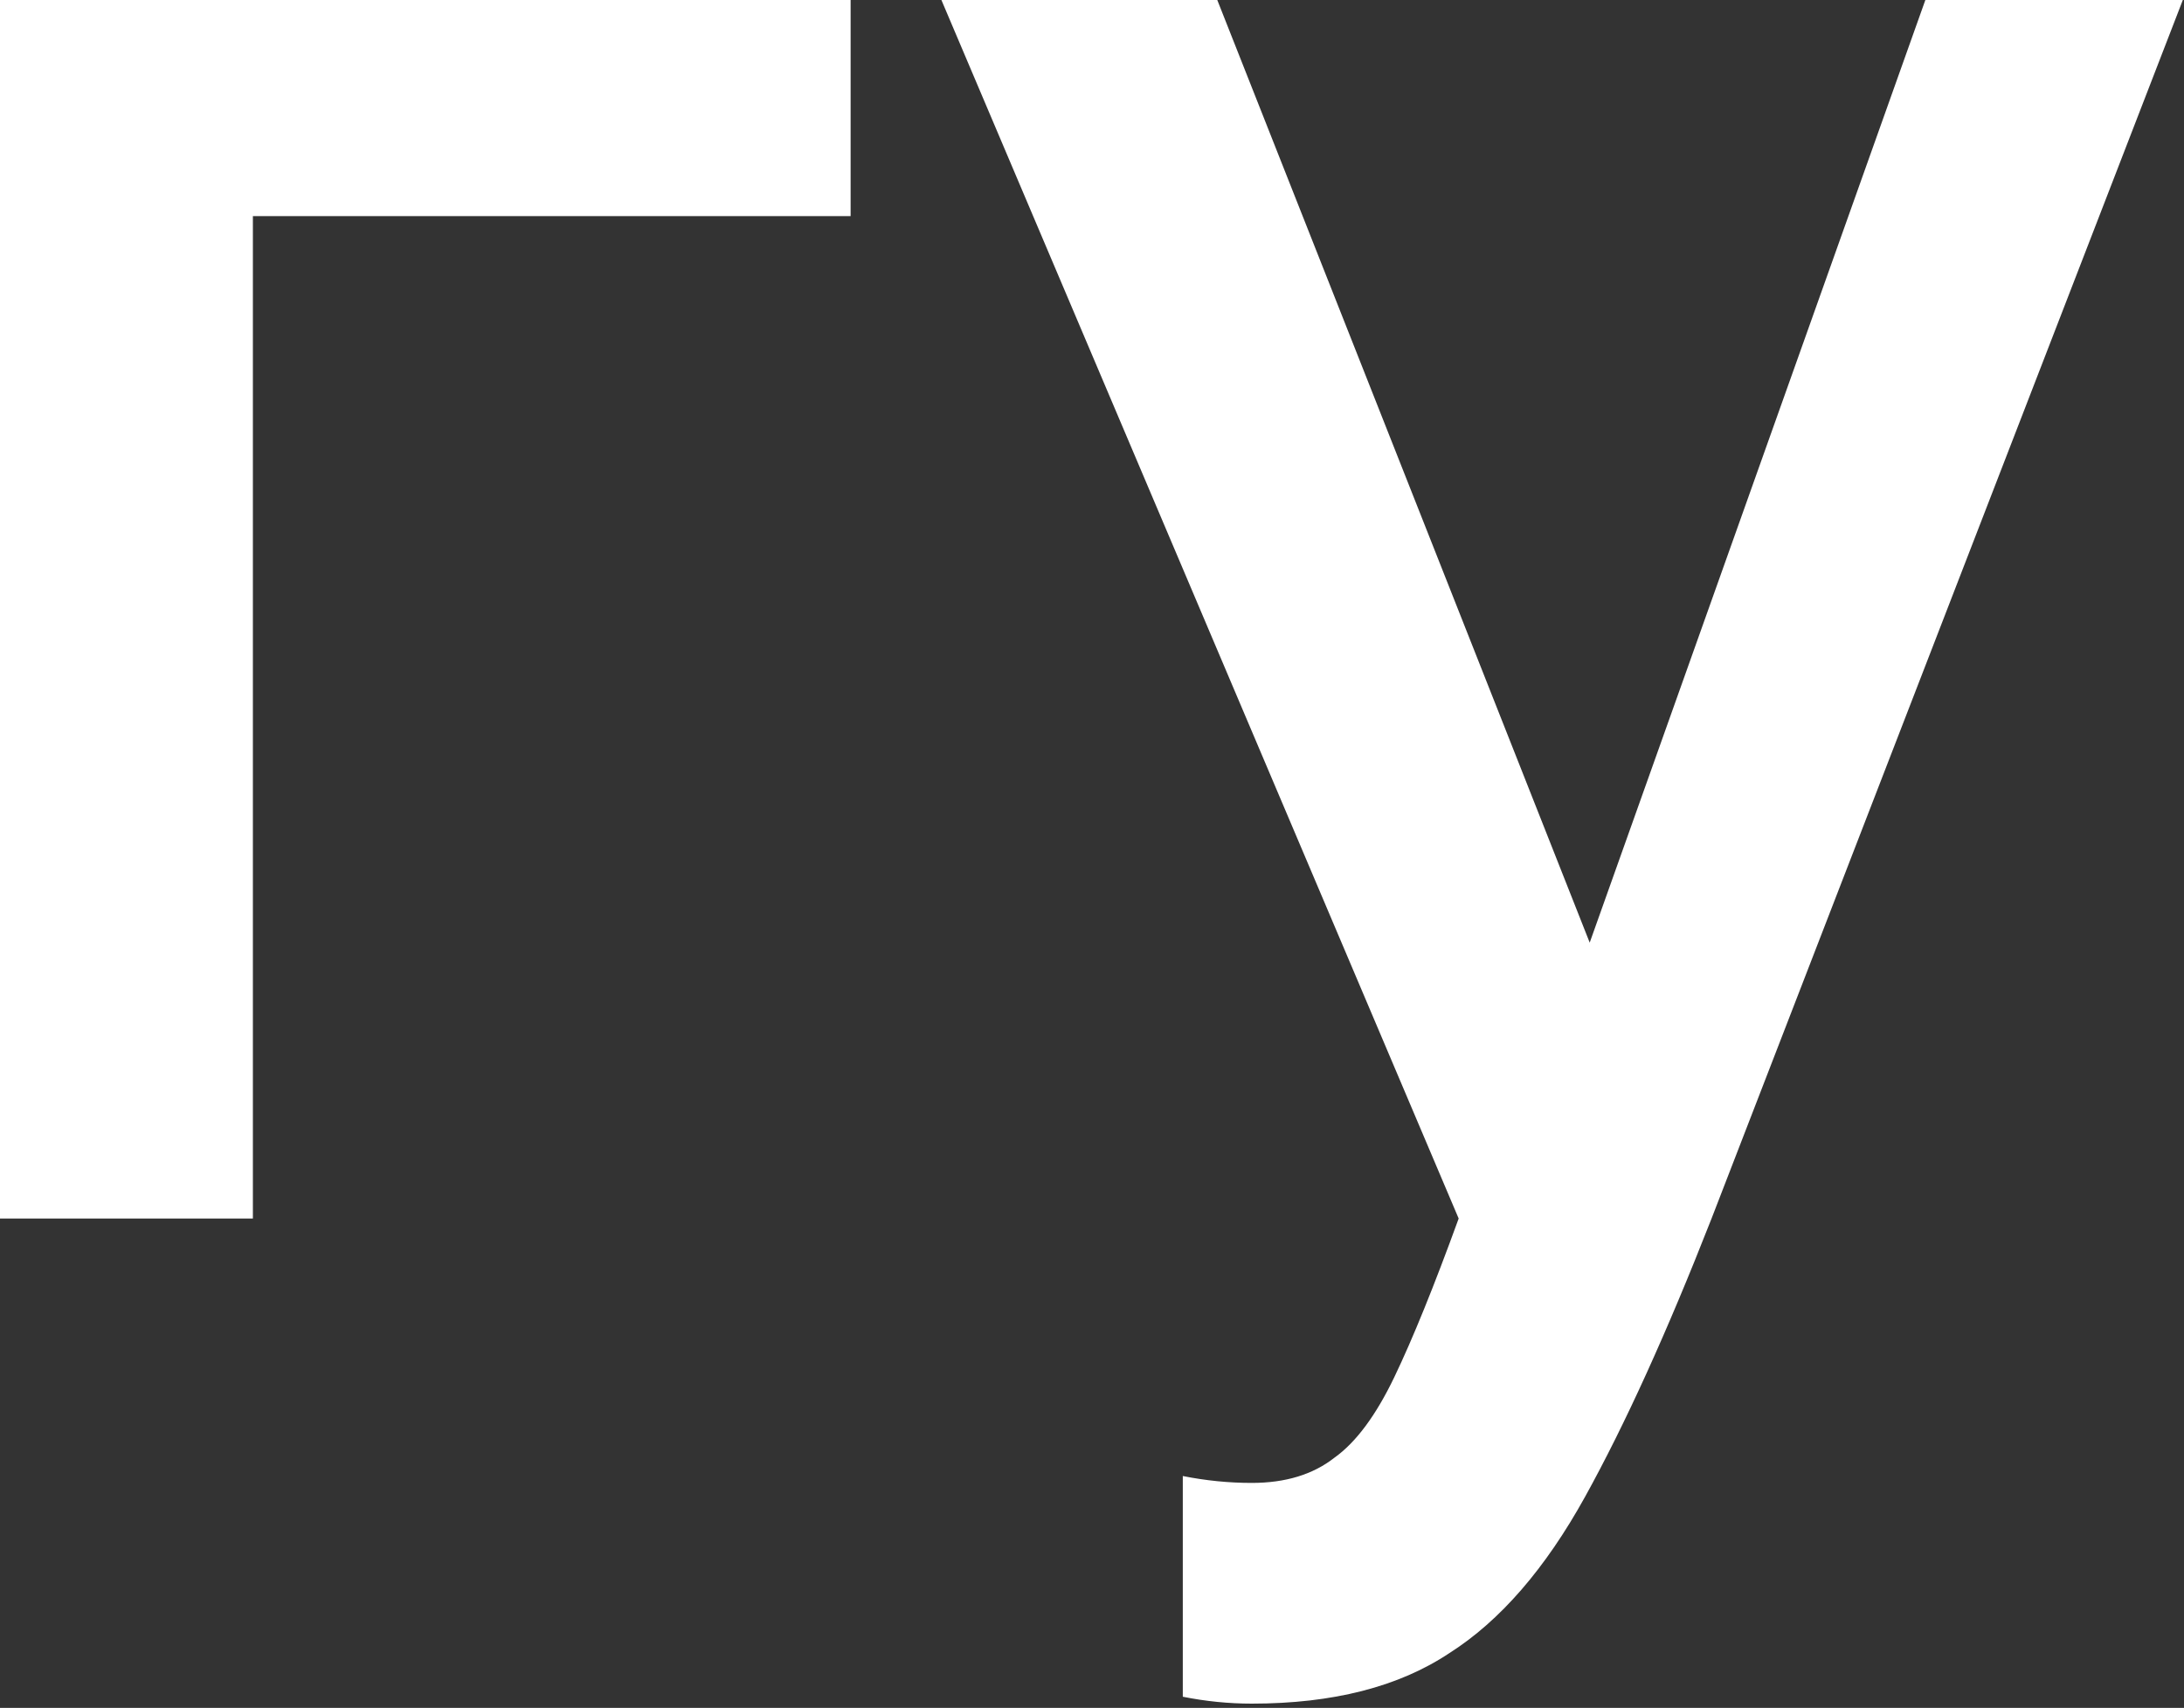
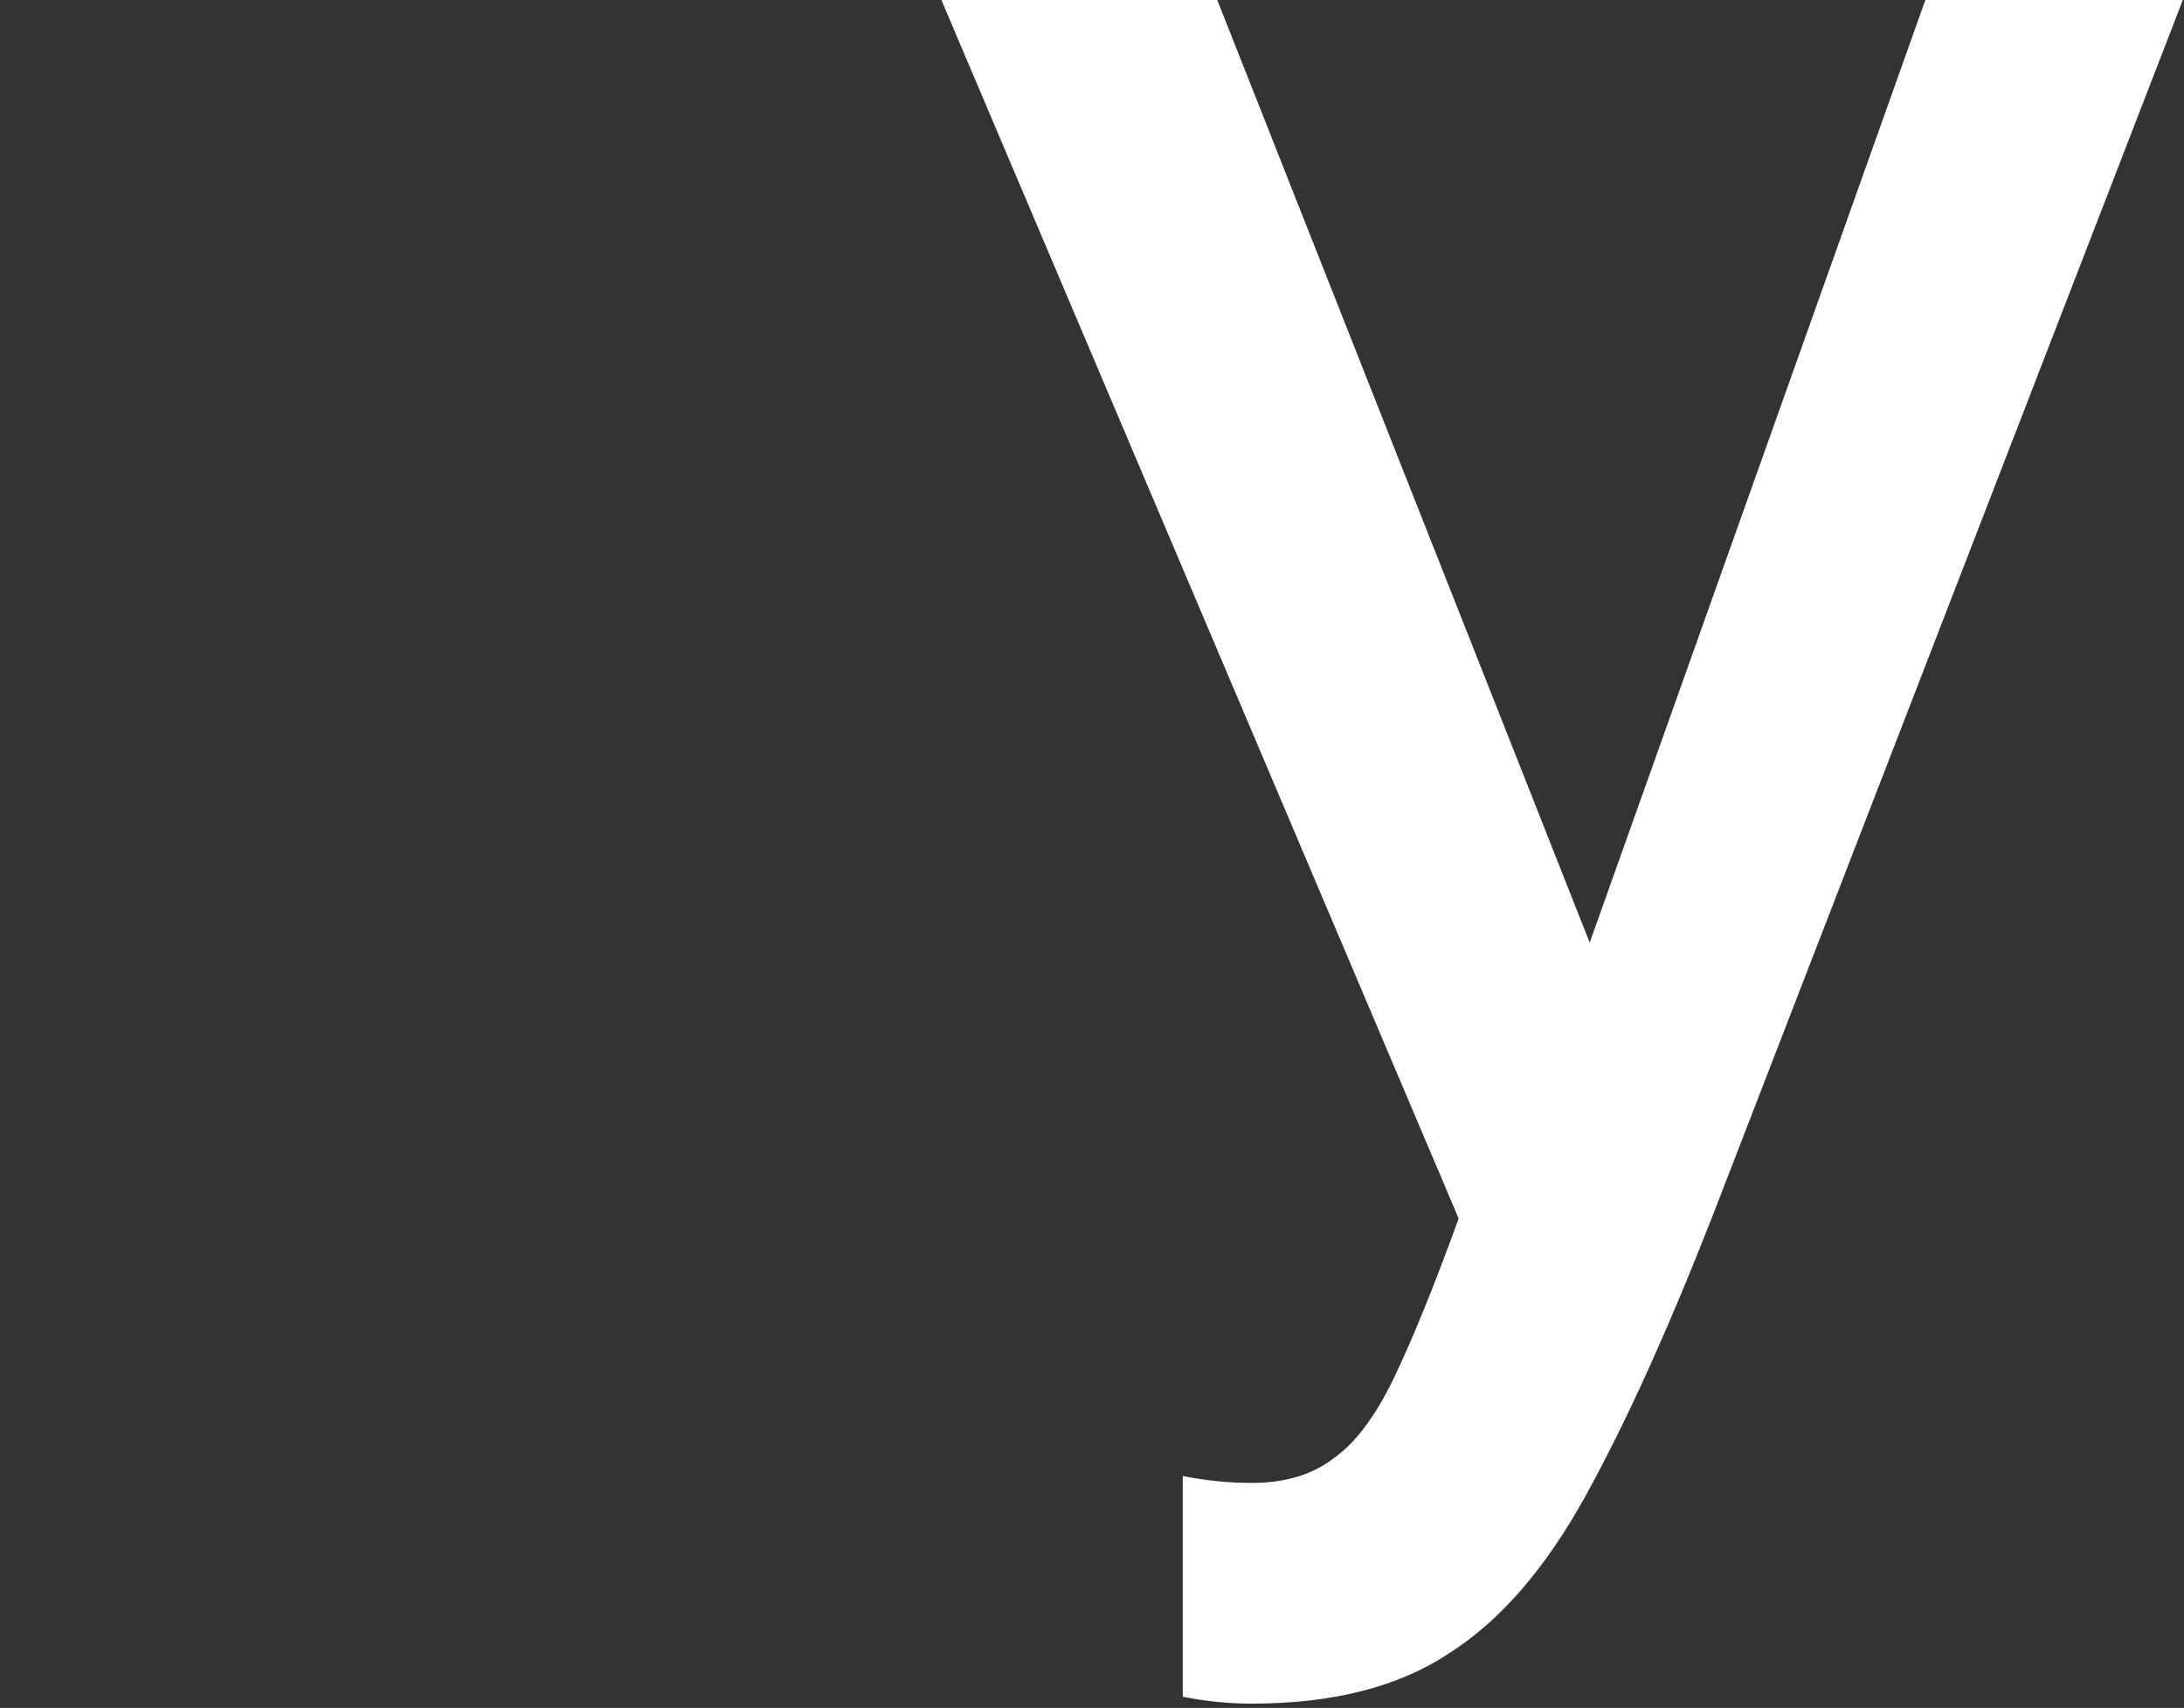
<svg xmlns="http://www.w3.org/2000/svg" width="133" height="104" viewBox="0 0 133 104" fill="none">
  <rect x="0" y="0" width="133" height="104" fill="#333333" stroke="none" />
-   <path d="M0 74.2V0H51.8V13.16H15.4V74.2H0Z" fill="white" />
  <path d="M76.229 103.74C74.829 103.74 73.429 103.6 72.029 103.32V89.88C73.429 90.16 74.829 90.3 76.229 90.3C78.282 90.3 79.962 89.787 81.269 88.76C82.576 87.827 83.789 86.193 84.909 83.86C86.029 81.527 87.336 78.307 88.829 74.2L57.329 0H74.129L96.809 57.4L117.249 0H132.929L104.229 74.2C101.522 81.107 98.956 86.753 96.529 91.14C94.102 95.527 91.349 98.7 88.269 100.66C85.189 102.713 81.176 103.74 76.229 103.74Z" fill="white" />
</svg>